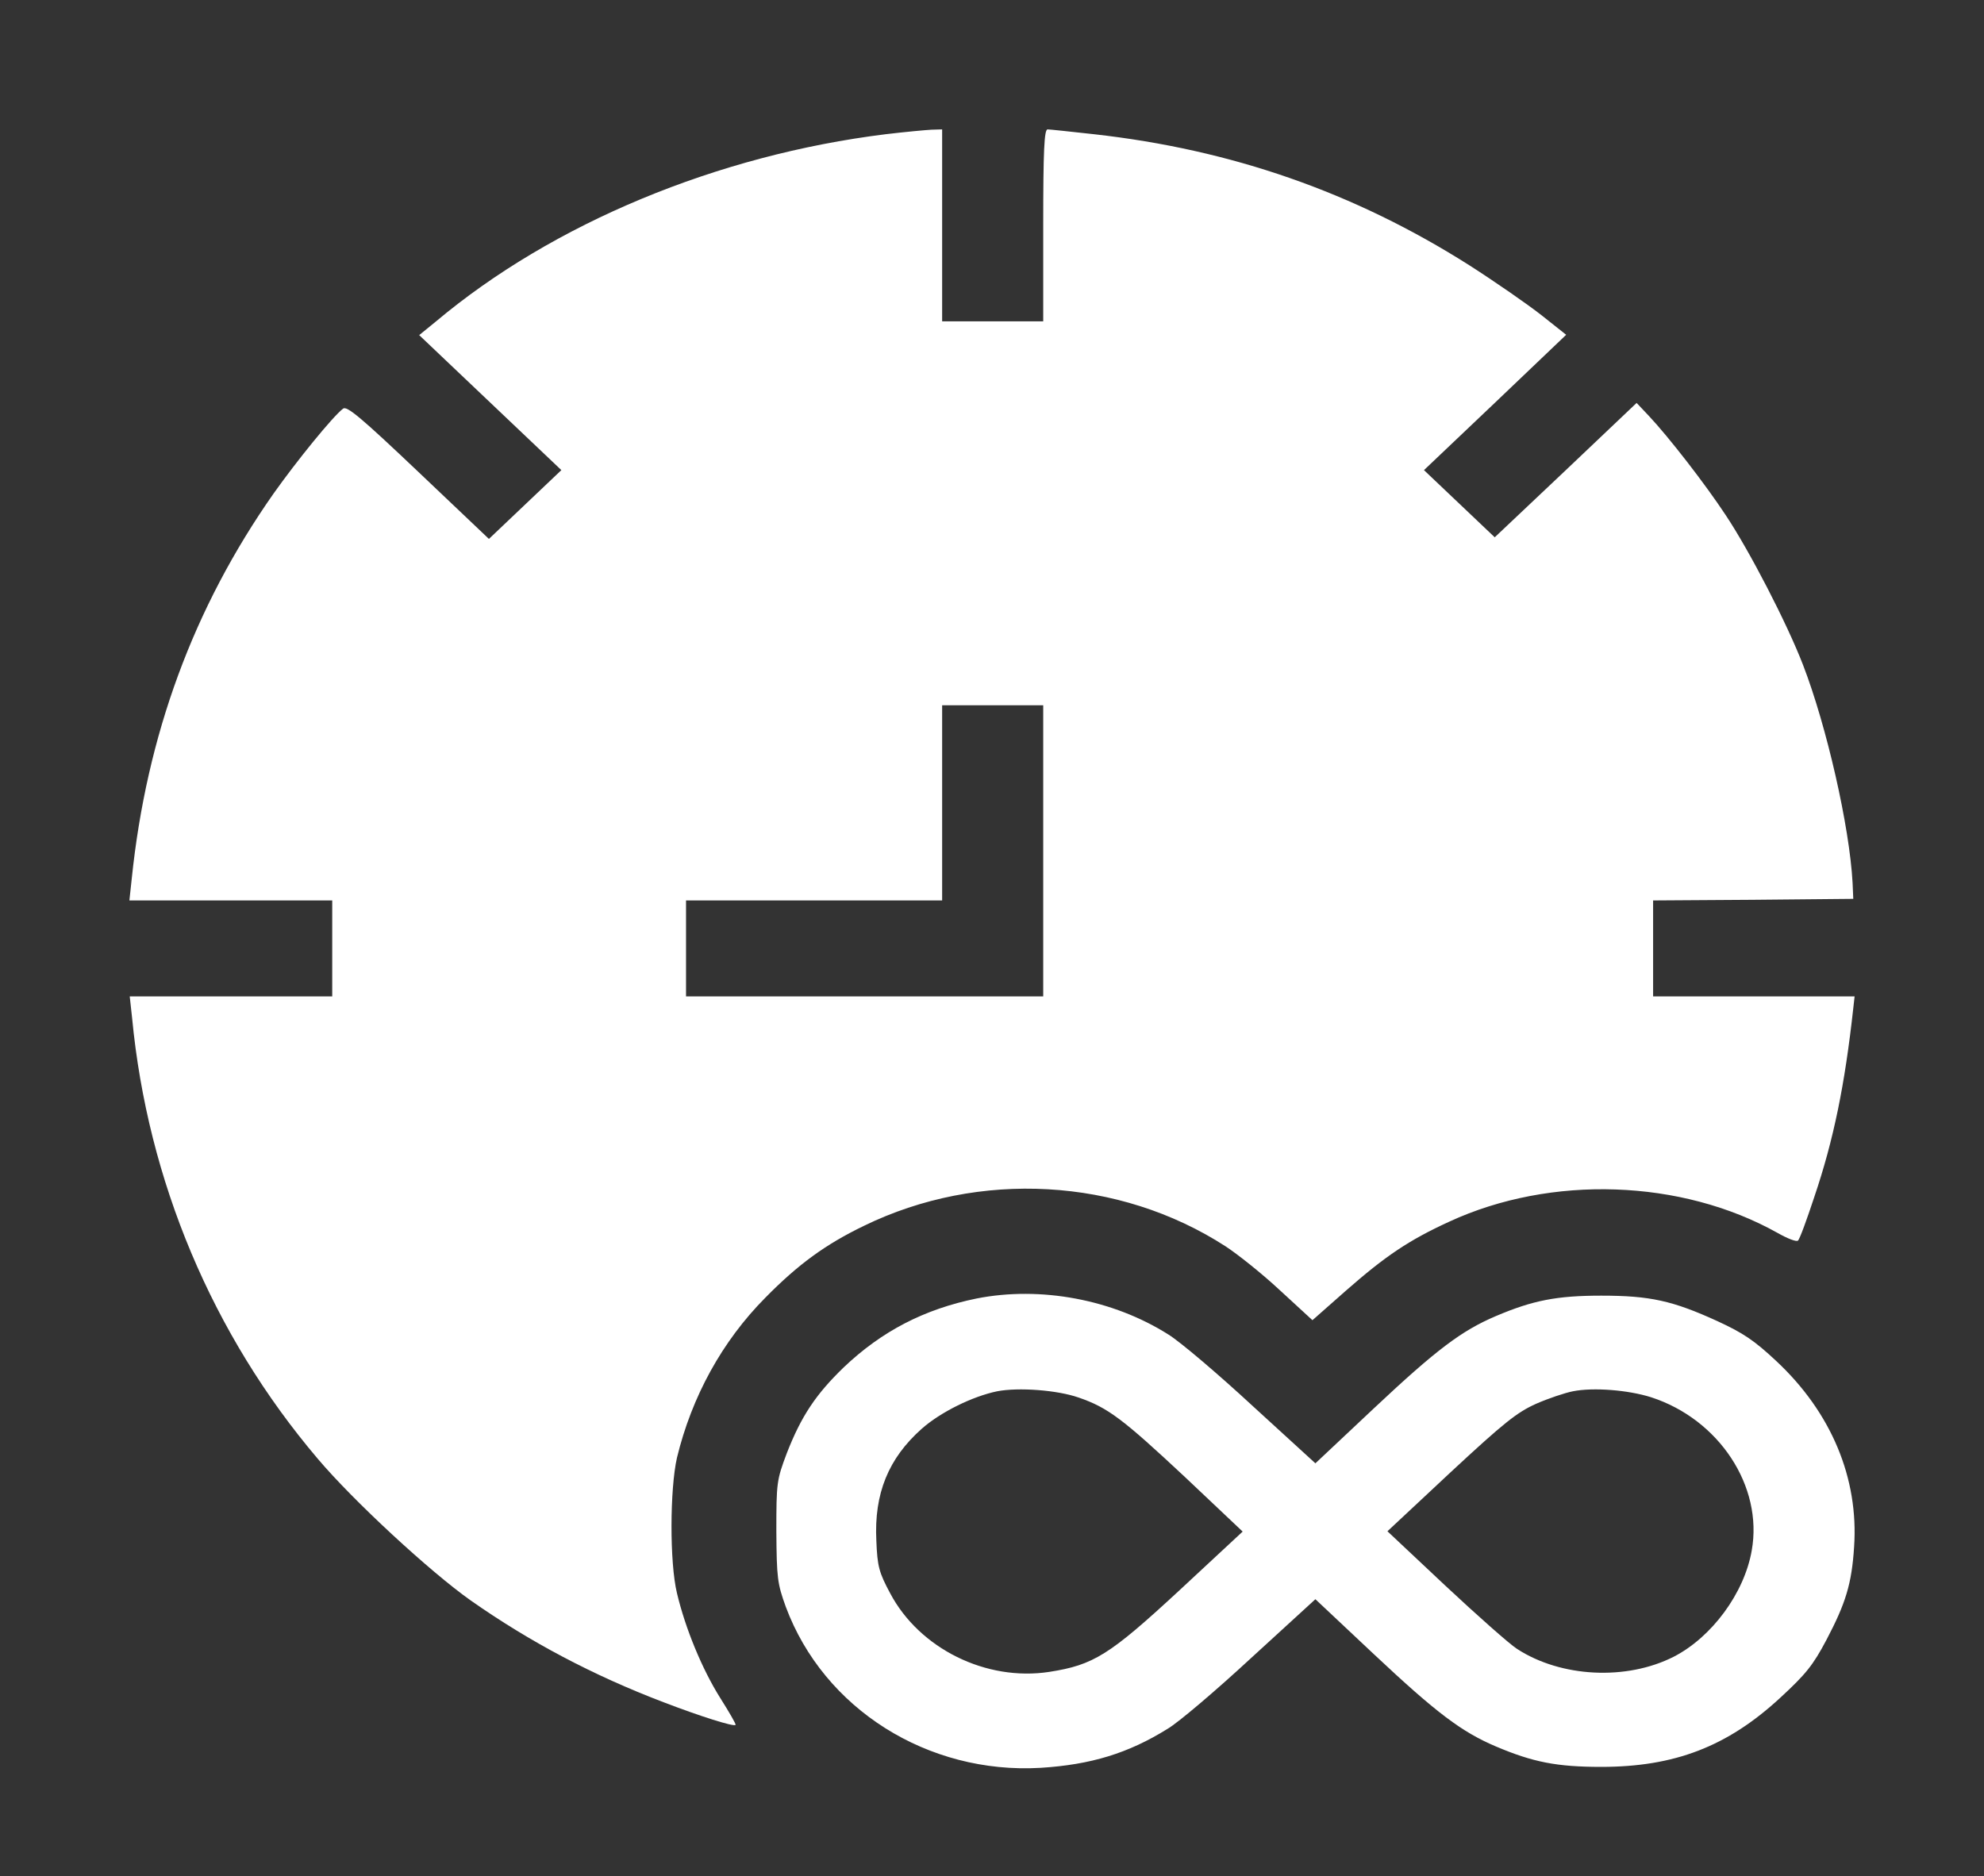
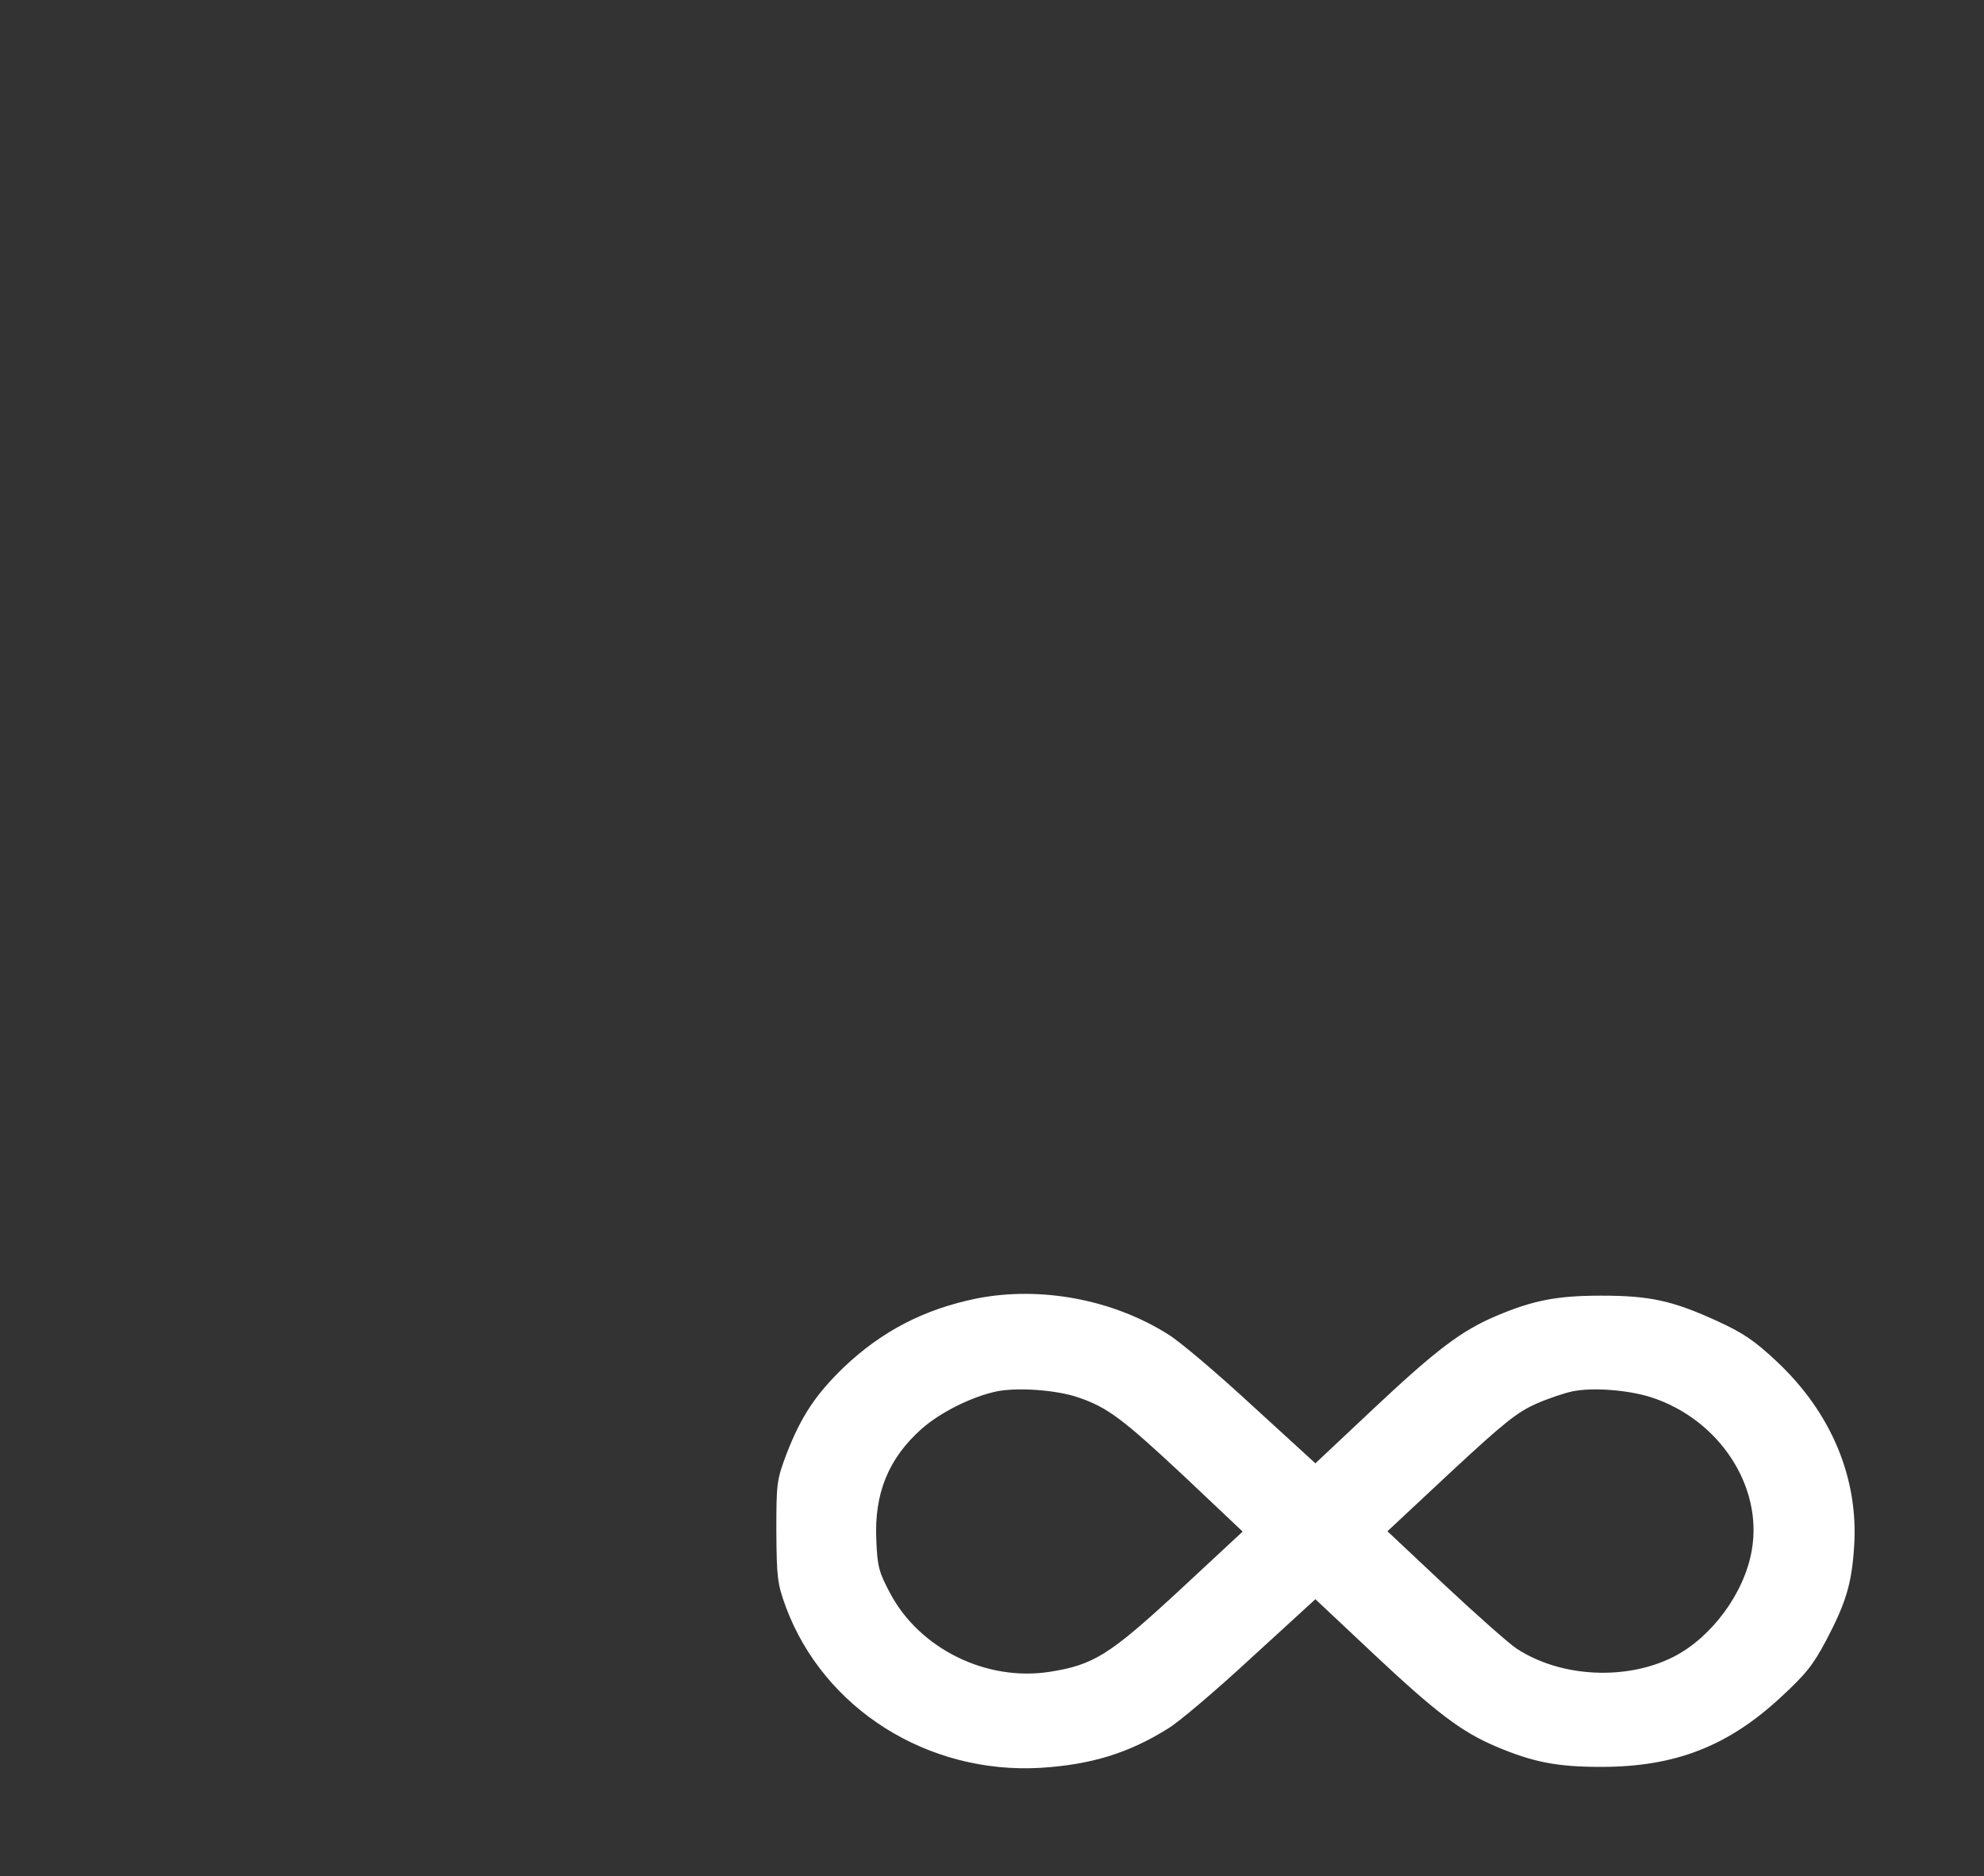
<svg xmlns="http://www.w3.org/2000/svg" width="92" height="87" viewBox="0 0 92 87" fill="none">
  <rect x="0" y="0" width="92" height="87" fill="#333333" stroke="none" />
-   <path d="M41.078 6.223C33.281 7.187 25.641 10.347 20.203 14.917L19.438 15.54L22.734 18.67L26.031 21.801L24.344 23.403L22.672 24.991L19.391 21.875C16.734 19.353 16.078 18.804 15.906 18.952C15.422 19.323 13.75 21.385 12.688 22.884C8.969 28.18 6.797 34.1 6.109 40.747L6 41.756H10.703H15.406V43.981V46.207H10.719H6.016L6.125 47.201C6.844 54.738 9.844 61.889 14.734 67.646C16.375 69.589 19.938 72.883 21.828 74.218C24.578 76.147 27.5 77.69 30.766 78.936C32.469 79.589 34.016 80.079 34.109 79.99C34.141 79.96 33.812 79.396 33.391 78.728C32.562 77.408 31.781 75.524 31.391 73.877C31.047 72.453 31.062 69.055 31.391 67.601C32.078 64.767 33.484 62.201 35.484 60.183C37.016 58.625 38.281 57.705 40.062 56.845C45.391 54.248 51.891 54.604 56.828 57.794C57.375 58.15 58.516 59.055 59.344 59.827L60.859 61.221L62.406 59.856C64.25 58.239 65.328 57.512 67.203 56.652C71.922 54.471 77.969 54.678 82.422 57.171C82.891 57.438 83.312 57.601 83.375 57.527C83.453 57.468 83.781 56.563 84.125 55.524C85.031 52.854 85.547 50.302 85.938 46.756L86 46.207H81.328H76.656V43.981V41.756L81.297 41.726L85.938 41.682L85.906 40.94C85.766 38.329 84.703 33.67 83.609 30.836C82.859 28.893 81.125 25.54 80.016 23.878C79.078 22.454 77.375 20.258 76.453 19.279L75.891 18.685L72.609 21.801L69.312 24.916L67.672 23.359L66.031 21.801L69.328 18.67L72.625 15.525L71.484 14.62C70.844 14.116 69.344 13.077 68.141 12.306C62.812 8.923 57.109 6.935 50.719 6.223C49.641 6.104 48.672 6 48.578 6C48.422 6 48.375 6.979 48.375 10.451V14.902H46.031H43.688V10.451V6L43.188 6.015C42.906 6.03 41.953 6.119 41.078 6.223ZM48.375 39.456V46.207H40.094H31.812V43.981V41.756H37.75H43.688V37.231V32.706H46.031H48.375V39.456Z" fill="white" />
  <path d="M45.289 60.214C42.854 60.71 40.887 61.731 39.123 63.409C37.827 64.663 37.155 65.67 36.484 67.391C36.016 68.631 36 68.762 36 71.009C36.016 73.182 36.047 73.43 36.437 74.51C38.201 79.251 43.026 82.285 48.256 81.979C50.582 81.833 52.315 81.308 54.142 80.17C54.642 79.878 56.39 78.39 58.014 76.888L60.996 74.16L63.712 76.713C66.632 79.455 67.787 80.316 69.364 80.987C71.082 81.716 72.19 81.935 74.251 81.935C77.639 81.935 80.09 81.001 82.541 78.74C83.743 77.632 84.071 77.223 84.696 76.042C85.586 74.349 85.867 73.445 85.976 71.738C86.195 68.543 84.914 65.495 82.37 63.117C81.339 62.154 80.839 61.819 79.637 61.264C77.561 60.316 76.515 60.083 74.251 60.083C72.19 60.083 71.082 60.301 69.364 61.031C67.787 61.702 66.632 62.562 63.712 65.305L60.996 67.858L58.092 65.203C56.499 63.73 54.751 62.242 54.189 61.891C51.613 60.258 48.256 59.63 45.289 60.214ZM50.02 64.809C51.378 65.276 52.065 65.801 54.938 68.485L57.623 71.023L54.688 73.751C51.441 76.756 50.707 77.209 48.662 77.529C45.727 77.982 42.635 76.45 41.277 73.883C40.762 72.92 40.684 72.643 40.637 71.446C40.528 69.258 41.199 67.624 42.745 66.253C43.619 65.48 45.102 64.751 46.242 64.517C47.225 64.328 49.021 64.459 50.02 64.809ZM76.562 64.794C79.715 65.816 81.761 68.923 81.23 71.899C80.886 73.883 79.372 75.925 77.608 76.829C75.422 77.938 72.393 77.792 70.348 76.465C70.004 76.246 68.505 74.918 67.022 73.532L64.337 71.009L67.257 68.281C69.754 65.961 70.348 65.495 71.222 65.101C71.784 64.853 72.565 64.59 72.939 64.517C73.892 64.328 75.5 64.459 76.562 64.794Z" fill="white" />
</svg>